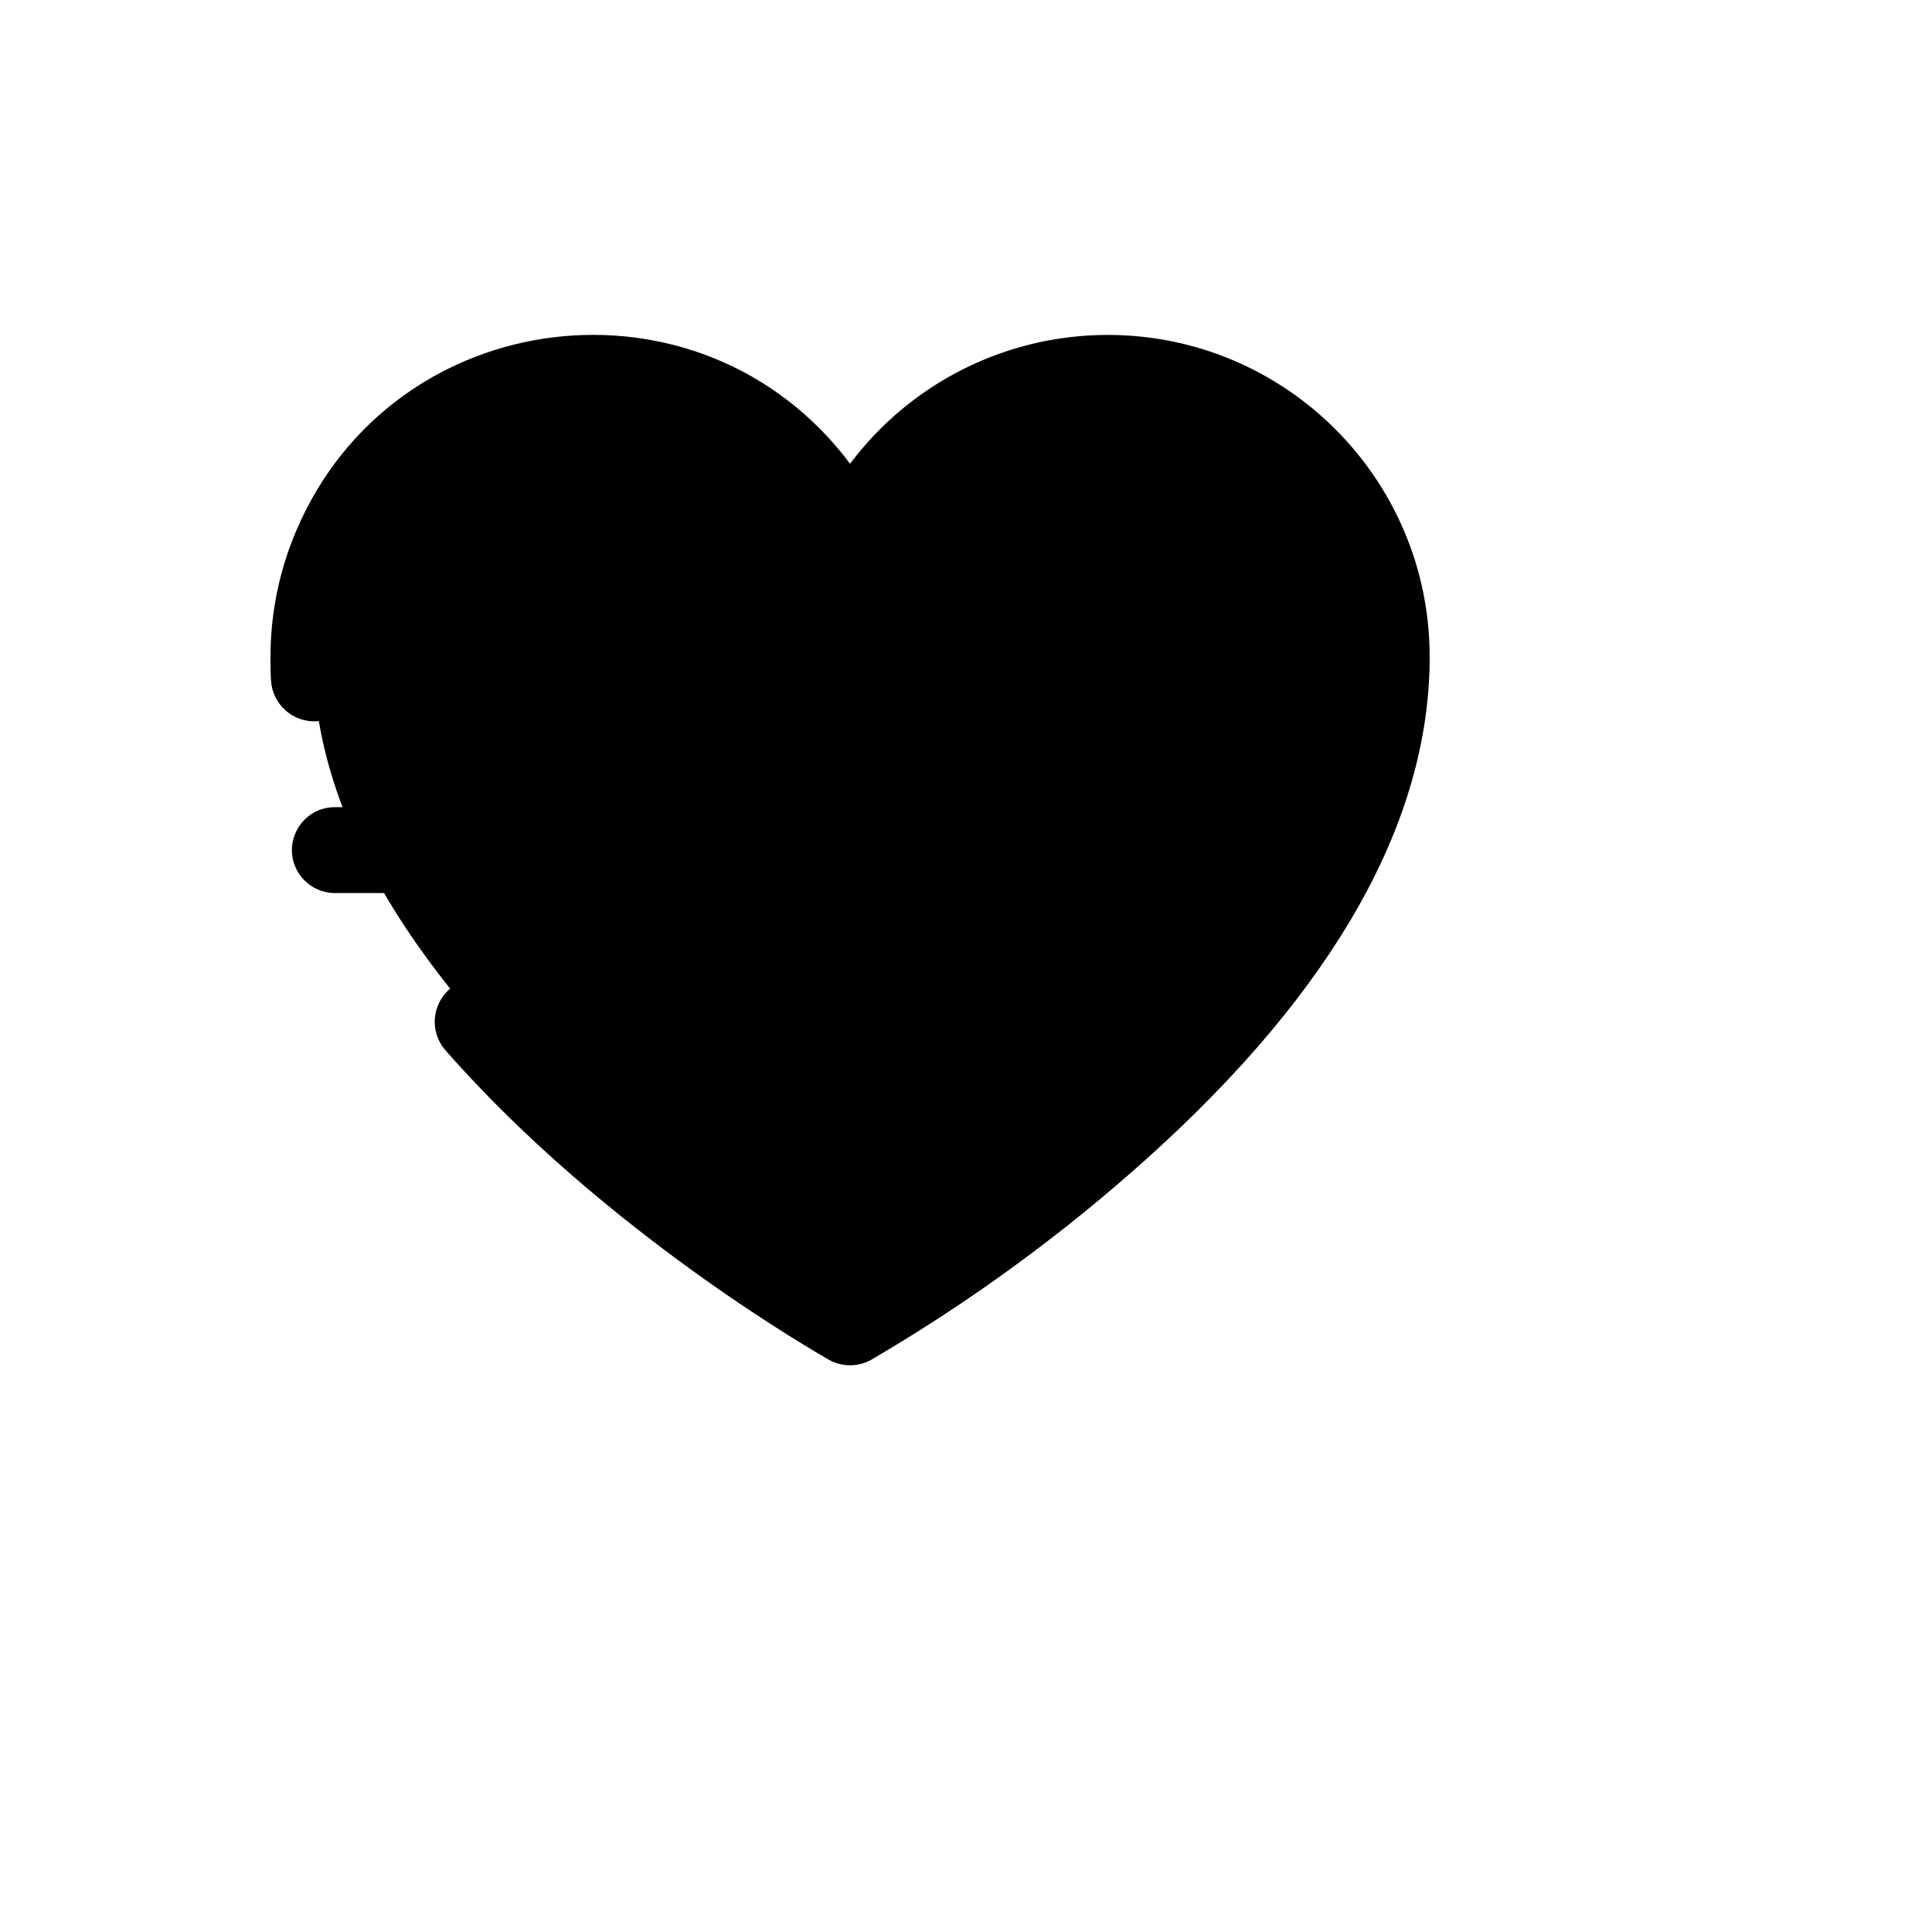
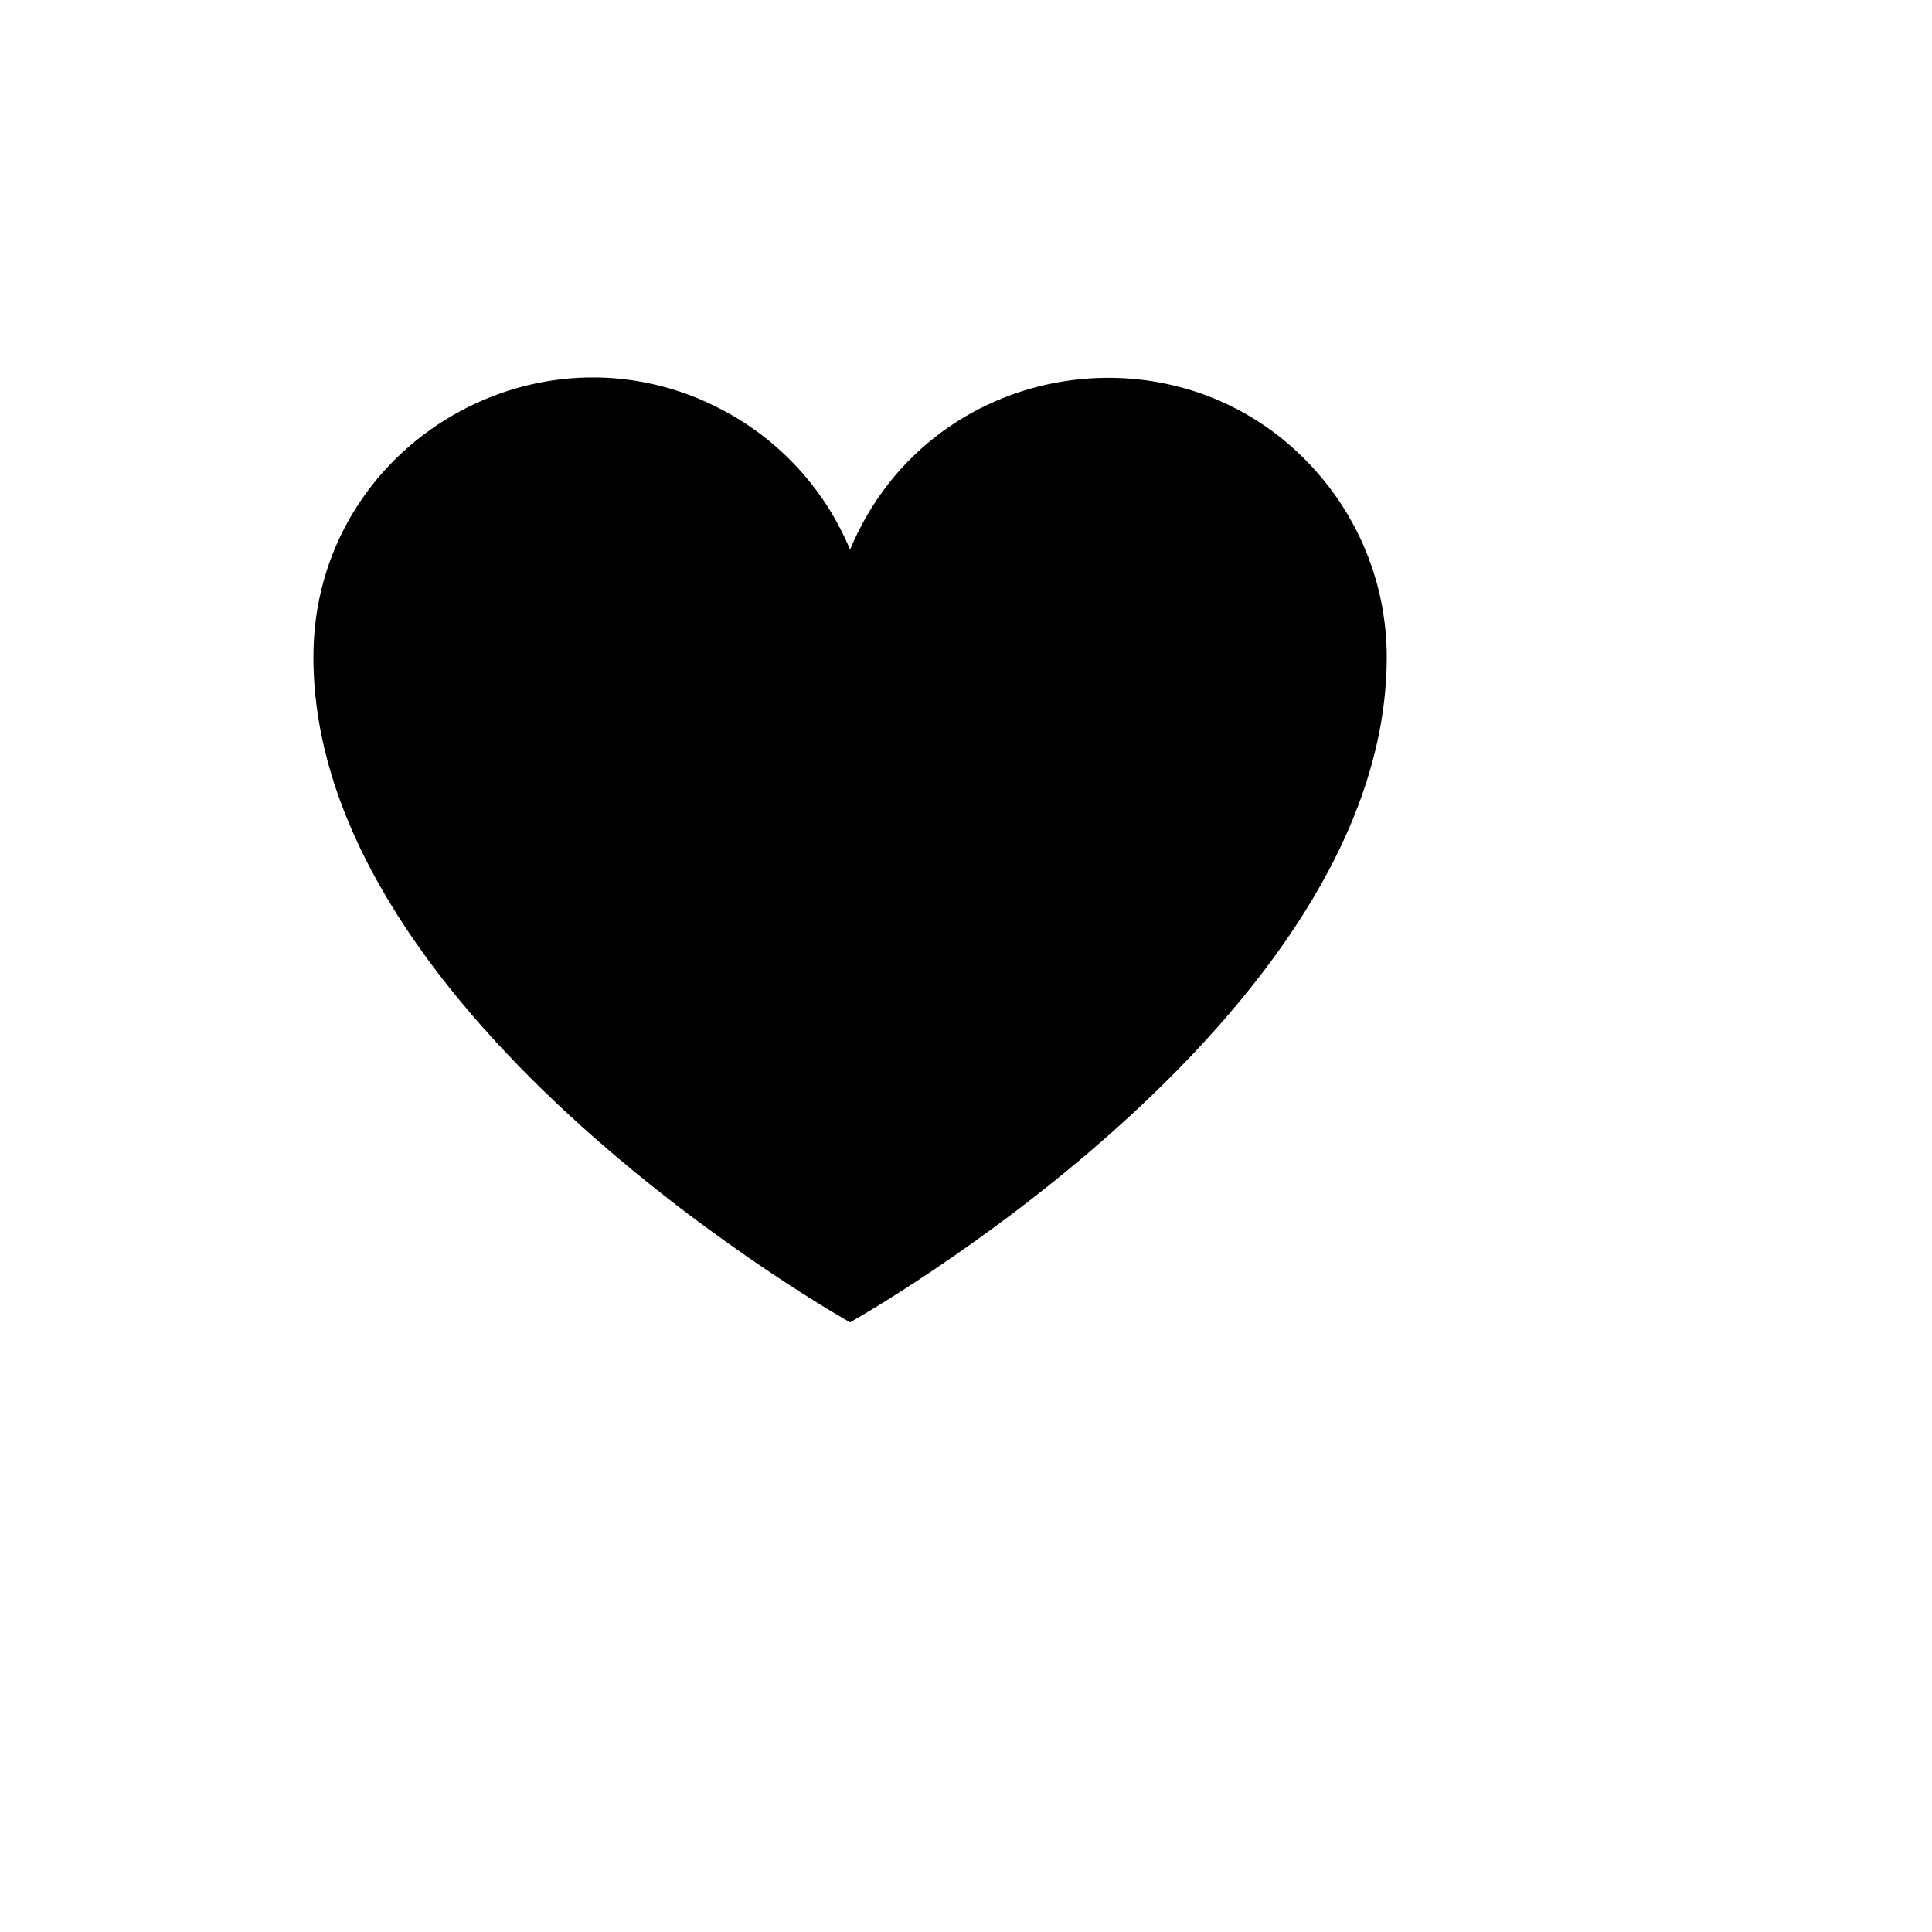
<svg xmlns="http://www.w3.org/2000/svg" version="1.1" width="100%" height="100%" id="svgWorkerArea" viewBox="-25 -25 625 625" style="background: white;">
  <defs id="defsdoc">
    <pattern id="patternBool" x="0" y="0" width="10" height="10" patternUnits="userSpaceOnUse" patternTransform="rotate(35)">
-       <circle cx="5" cy="5" r="4" style="stroke: none;fill: #ff000070;" />
-     </pattern>
+       </pattern>
  </defs>
  <g id="fileImp-639597016" class="cosito">
    <path id="pathImp-868487903" class="grouped" d="M250 402.778C250 402.778 76.389 305.56 76.389 187.51 76.389 118.017 151.62 74.584 211.806 109.331 228.96 119.234 242.381 134.505 250 152.789 250 152.789 250 152.789 250 152.789 276.729 88.642 362.879 77.484 405.07 132.705 417.096 148.444 423.611 167.702 423.611 187.51 423.611 305.56 250 402.778 250 402.778 250 402.778 250 402.778 250 402.778" />
-     <path id="pathImp-32806608" class="grouped" d="M164.41 257.645C164.41 257.645 180.556 233.341 180.556 233.341 180.556 233.341 224.479 299.31 224.479 299.31 229.959 307.709 242.263 307.709 247.743 299.31 247.743 299.31 271.354 263.895 271.354 263.895 271.354 263.895 305.556 263.895 305.556 263.895 316.247 263.895 322.93 252.321 317.584 243.063 315.103 238.766 310.517 236.119 305.556 236.119 305.556 236.119 263.889 236.119 263.889 236.119 259.198 236.076 254.81 238.433 252.257 242.368 252.257 242.368 236.111 266.673 236.111 266.673 236.111 266.673 192.188 200.704 192.188 200.704 186.707 192.305 174.404 192.305 168.924 200.704 168.924 200.704 145.312 236.119 145.312 236.119 145.312 236.119 83.333 236.119 83.333 236.119 72.642 236.119 65.959 247.692 71.305 256.951 73.786 261.248 78.371 263.895 83.333 263.895 83.333 263.895 152.778 263.895 152.778 263.895 157.469 263.938 161.857 261.581 164.41 257.645 164.41 257.645 164.41 257.645 164.41 257.645" />
-     <path id="pathImp-57043414" class="grouped" d="M333.333 83.348C300.546 83.348 269.672 98.784 250 125.013 201.887 60.865 102.373 72.855 70.874 146.593 65.349 159.527 62.5 173.445 62.5 187.51 62.5 190.114 62.5 192.718 62.674 195.148 63.14 202.85 69.725 208.737 77.431 208.342 85.108 207.877 90.946 201.261 90.451 193.586 90.278 191.676 90.278 189.593 90.278 187.51 90.224 128.708 153.848 91.899 204.801 121.254 219.324 129.621 230.692 142.532 237.153 157.997 241.215 167.887 254.46 169.67 260.994 161.207 261.752 160.225 262.376 159.145 262.847 157.997 285.513 103.739 358.418 94.364 394.076 141.122 404.24 154.449 409.738 170.749 409.722 187.51 409.722 283.339 281.25 367.536 250 386.633 231.597 375.522 179.688 341.843 140.104 296.359 133.021 288.274 119.841 290.888 116.38 301.065 114.774 305.788 115.81 311.009 119.097 314.761 171.181 374.133 240.278 413.194 243.229 414.93 247.446 417.246 252.554 417.246 256.771 414.93 288.71 396.259 318.667 374.388 346.181 349.655 406.771 295.144 437.5 240.632 437.5 187.51 437.5 129.983 390.863 83.348 333.333 83.348 333.333 83.348 333.333 83.348 333.333 83.348" />
  </g>
</svg>